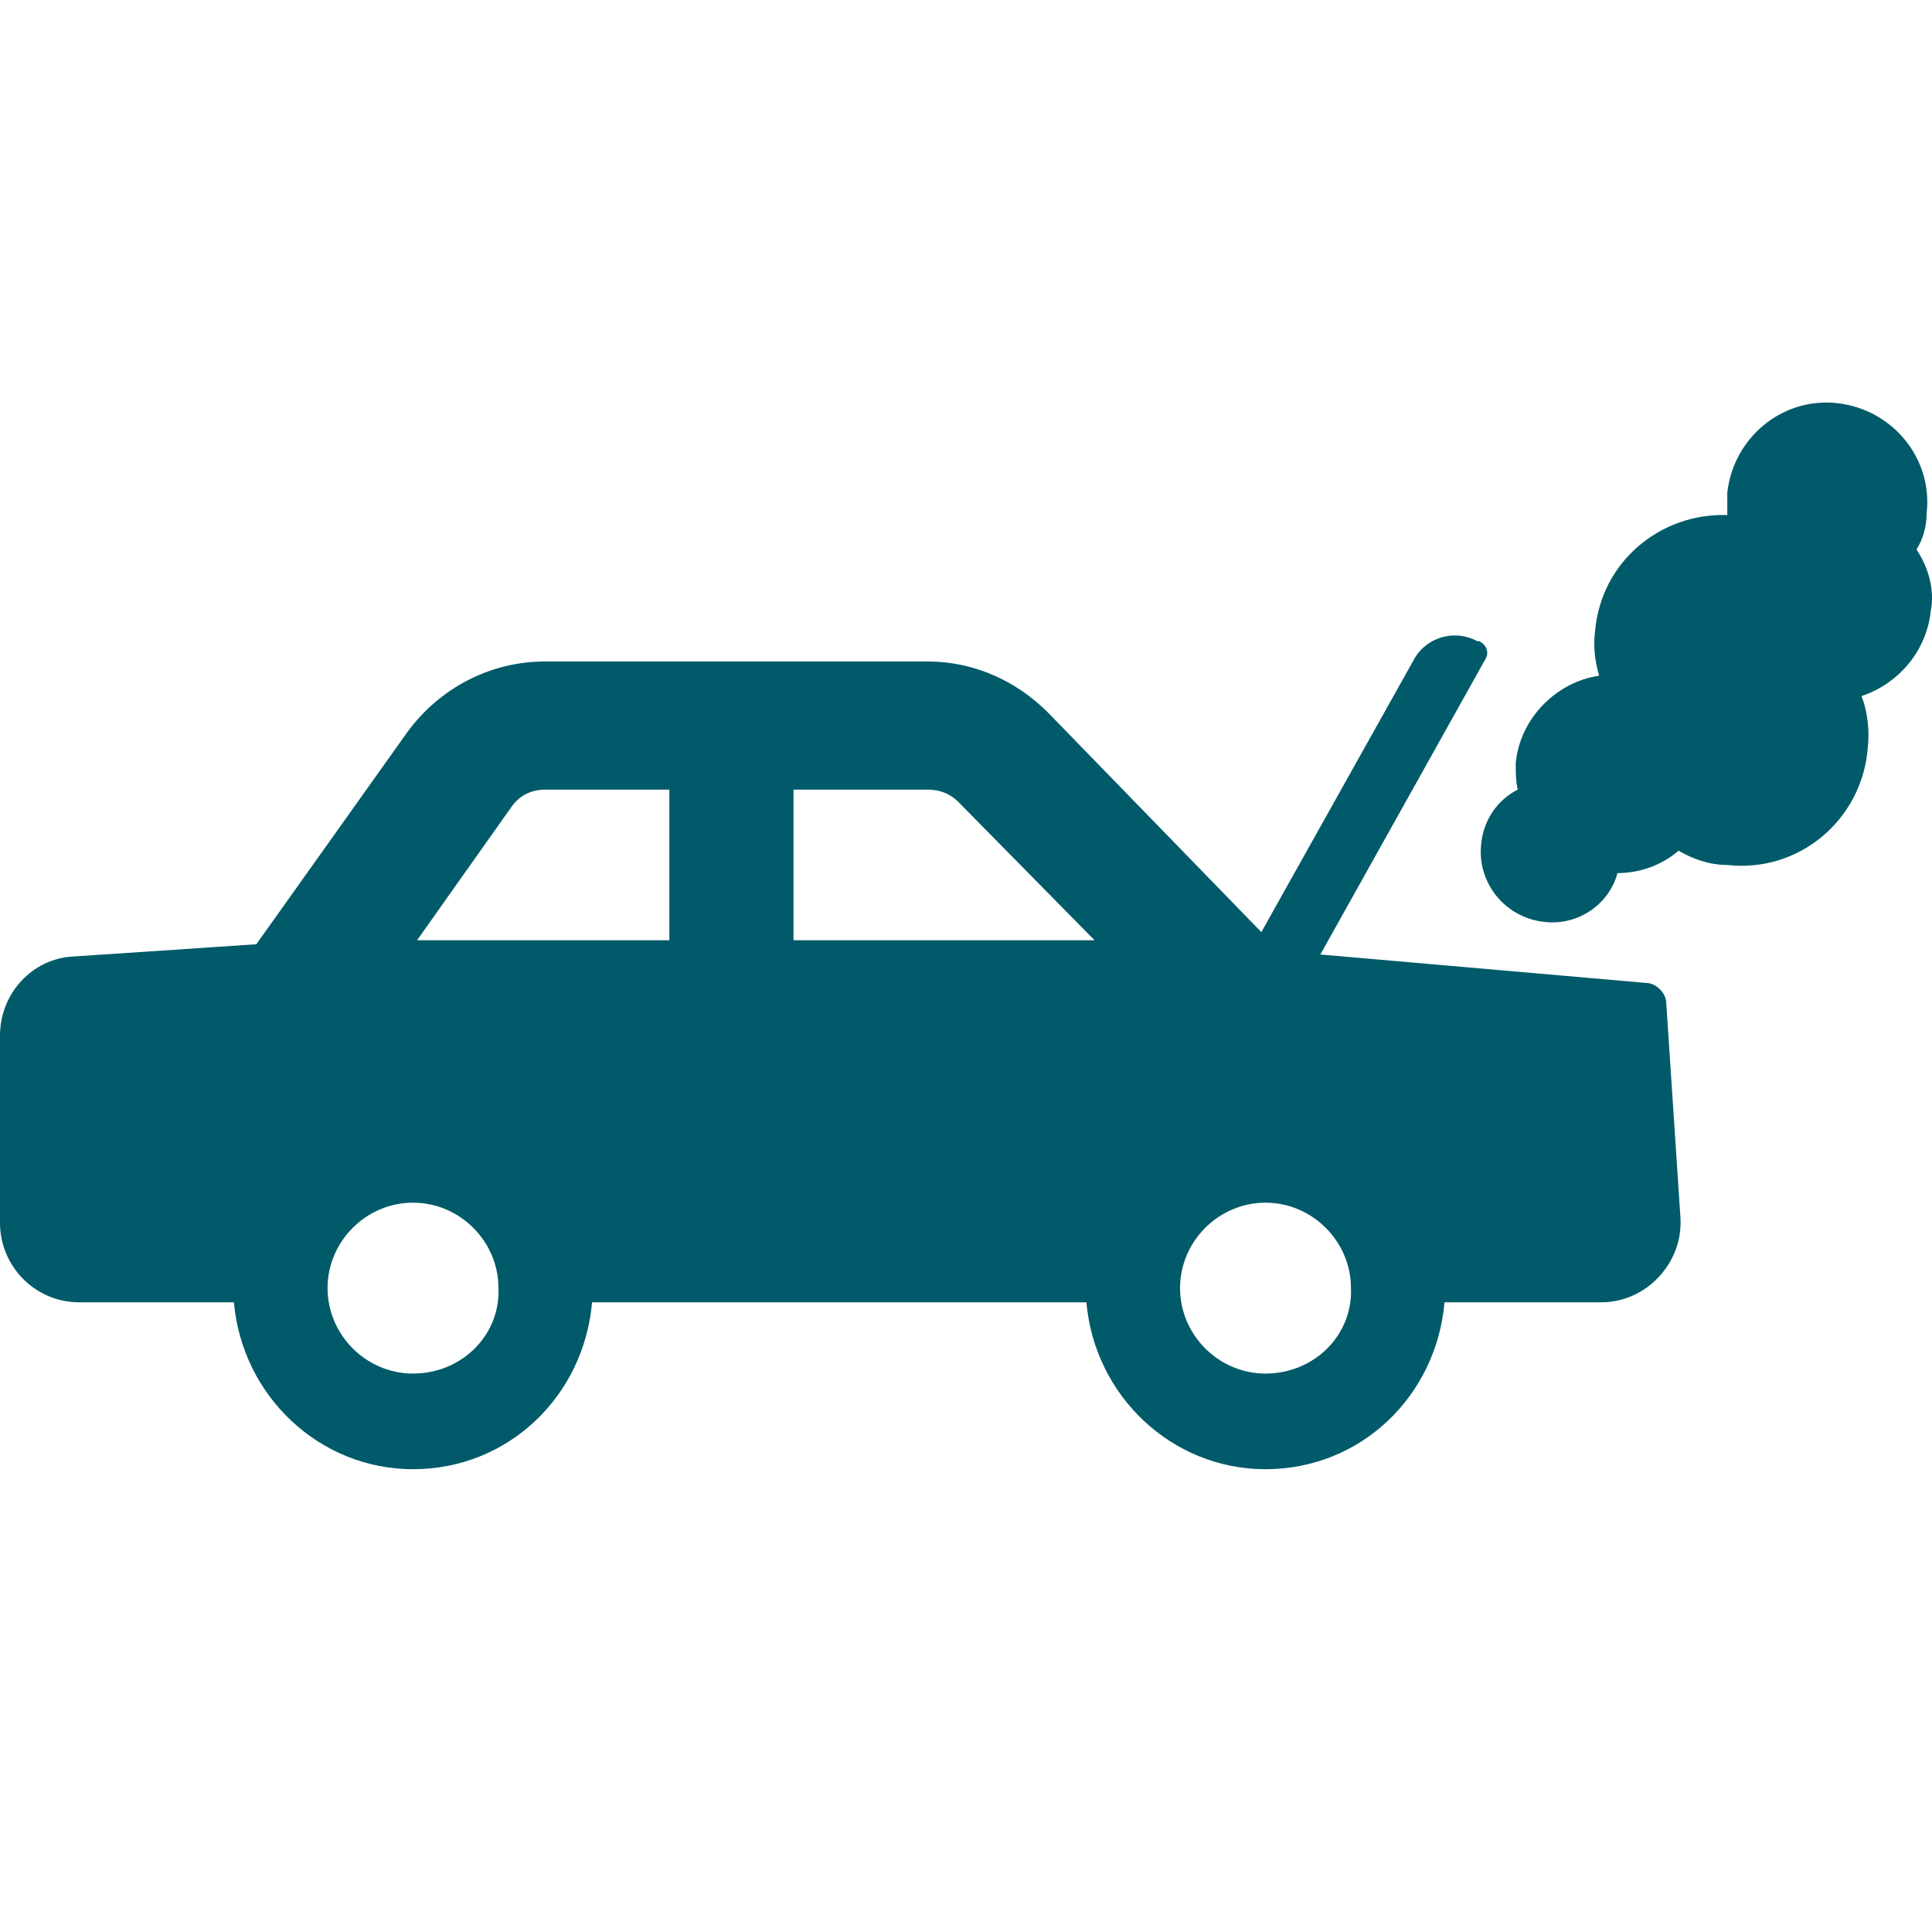
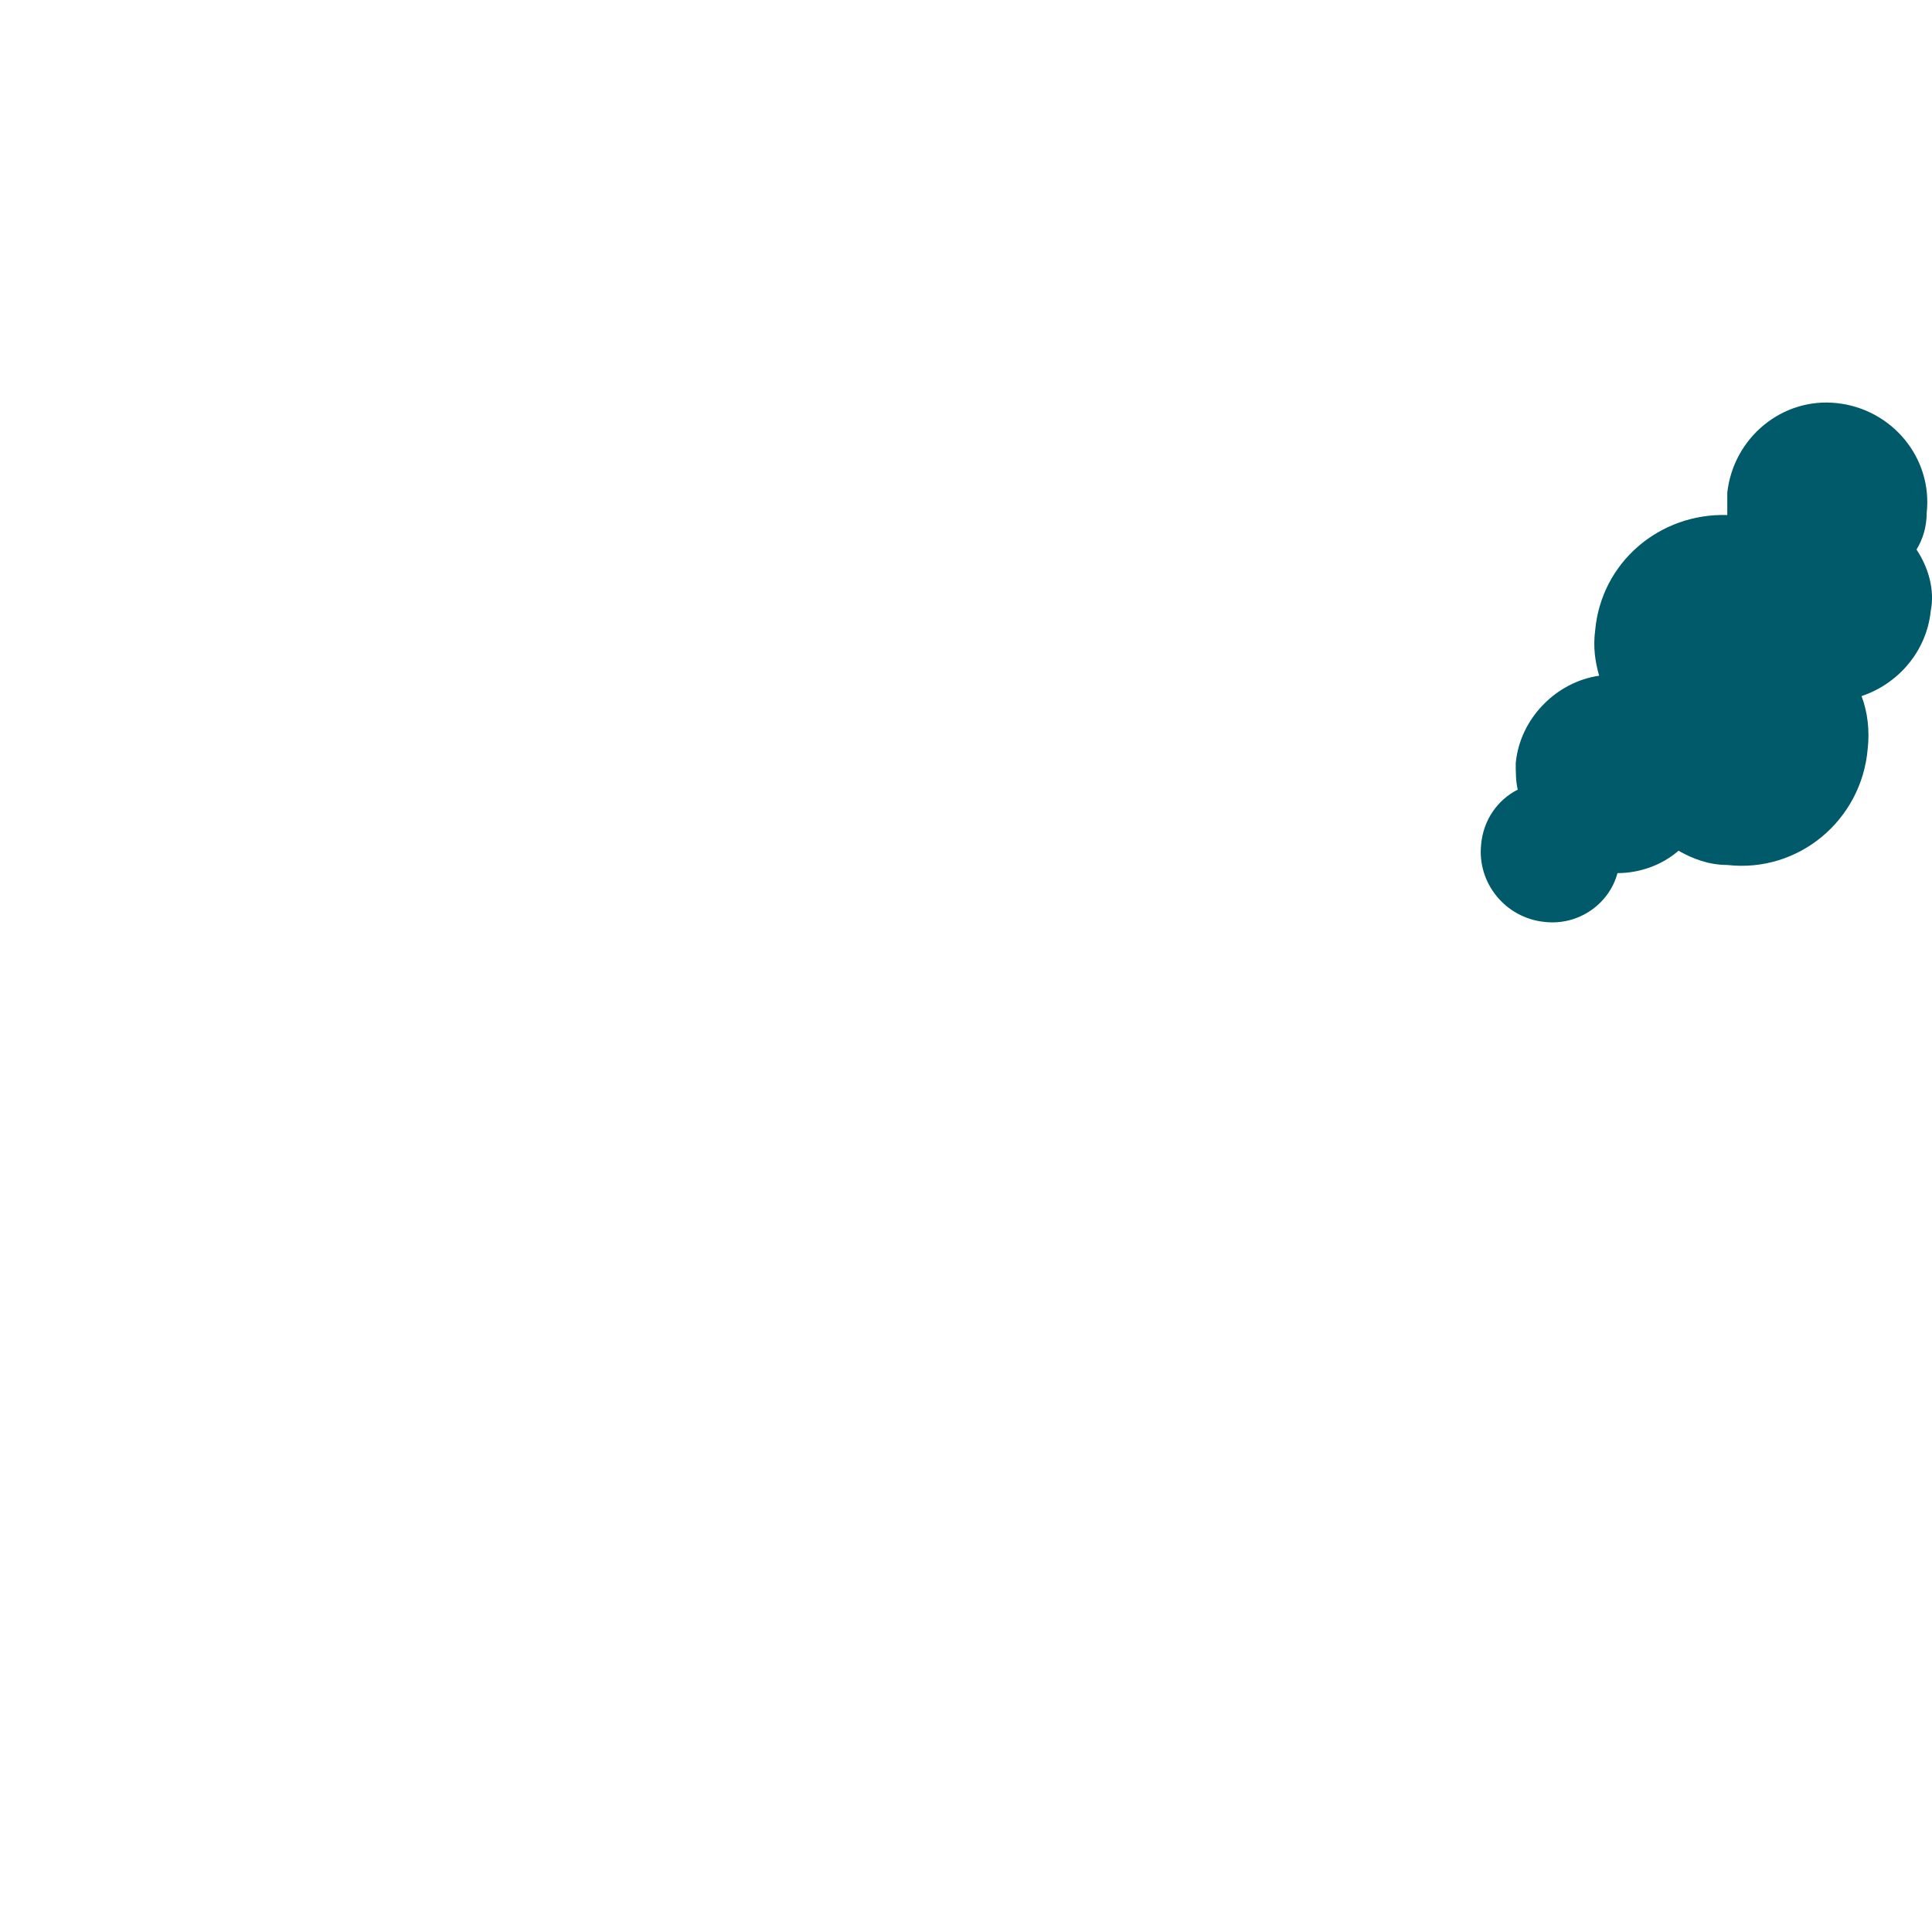
<svg xmlns="http://www.w3.org/2000/svg" width="24" height="24" viewBox="0 0 24 24" fill="none">
  <g clip-path="url(#clip0_917_3219)">
-     <path d="M20.446 12.21L16.402 11.857L18.45 8.192C18.5 8.116 18.475 8.015 18.374 7.964H18.349C18.07 7.813 17.717 7.914 17.565 8.192L15.669 11.579L13.016 8.849C12.611 8.445 12.081 8.217 11.525 8.217H6.773C6.091 8.217 5.459 8.546 5.055 9.102L3.184 11.73L0.91 11.882C0.404 11.907 0 12.337 0 12.867V15.193C0 15.723 0.43 16.178 0.986 16.178H2.906C3.008 17.341 3.968 18.251 5.13 18.251C6.318 18.251 7.253 17.341 7.355 16.178H13.496C13.597 17.341 14.557 18.251 15.72 18.251C16.908 18.251 17.843 17.341 17.944 16.178H19.89C20.446 16.178 20.901 15.698 20.876 15.142L20.699 12.463C20.699 12.337 20.573 12.21 20.446 12.21ZM5.13 17.063C4.549 17.063 4.069 16.583 4.069 16.001C4.069 15.42 4.549 14.94 5.13 14.94C5.712 14.94 6.192 15.42 6.192 16.001C6.217 16.583 5.737 17.063 5.13 17.063ZM8.29 11.68H5.181L6.344 10.037C6.445 9.885 6.596 9.809 6.773 9.809H8.315V11.68H8.29ZM9.857 11.68V9.809H11.525C11.676 9.809 11.803 9.86 11.904 9.961L13.597 11.68H9.857ZM15.72 17.063C15.139 17.063 14.659 16.583 14.659 16.001C14.659 15.42 15.139 14.94 15.72 14.94C16.301 14.94 16.782 15.42 16.782 16.001C16.807 16.583 16.327 17.063 15.72 17.063Z" fill="#005A69" />
    <path d="M23.808 6.827C23.884 6.701 23.934 6.549 23.934 6.372C24.01 5.69 23.505 5.083 22.822 5.008C22.14 4.932 21.533 5.437 21.457 6.12C21.457 6.221 21.457 6.296 21.457 6.398C20.623 6.372 19.89 6.979 19.815 7.838C19.789 8.04 19.815 8.217 19.865 8.394C19.334 8.47 18.88 8.925 18.829 9.481C18.829 9.582 18.829 9.708 18.854 9.809C18.602 9.936 18.425 10.189 18.399 10.492C18.349 10.972 18.703 11.402 19.183 11.452C19.613 11.503 19.992 11.225 20.093 10.846C20.371 10.846 20.649 10.745 20.851 10.568C21.028 10.669 21.23 10.745 21.457 10.745C22.342 10.846 23.125 10.189 23.201 9.304C23.227 9.077 23.201 8.849 23.125 8.647C23.58 8.495 23.934 8.091 23.985 7.585C24.035 7.333 23.959 7.055 23.808 6.827Z" fill="#005A69" />
  </g>
  <defs>
    <clipPath id="clip0_917_3219">
      <rect width="24" height="24" fill="white" />
    </clipPath>
  </defs>
</svg>